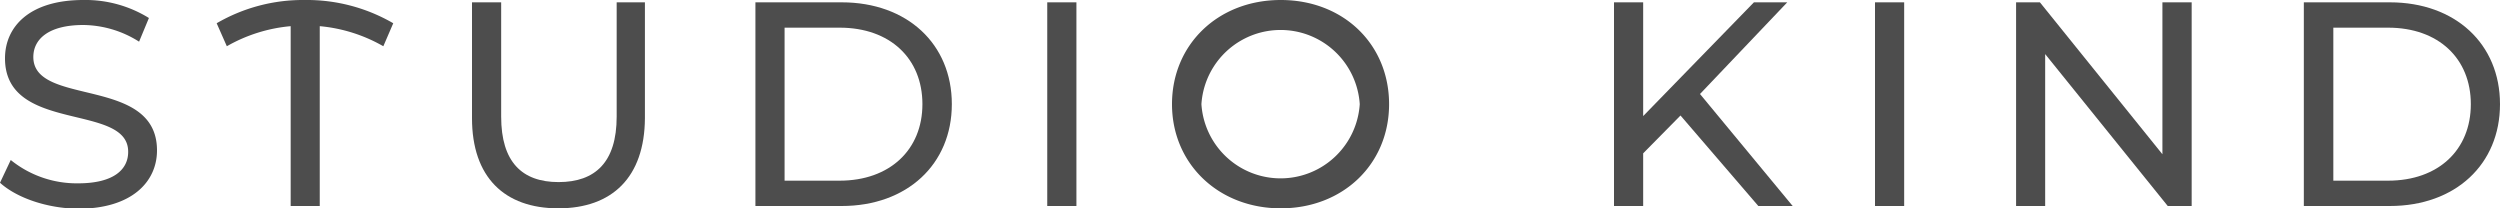
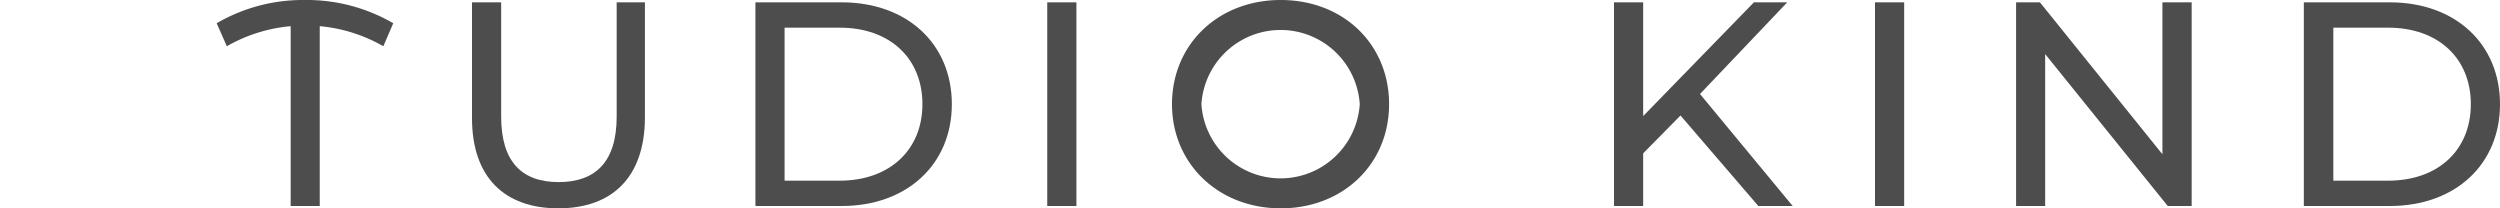
<svg xmlns="http://www.w3.org/2000/svg" viewBox="0 0 300 25">
  <g id="Livello_2" data-name="Livello 2">
    <g id="logo">
      <g id="NEW_LOGOTIPO" data-name="NEW LOGOTIPO">
-         <path d="M0,21.93,1.29,19.2A12.59,12.59,0,0,0,9.38,22c4.23,0,6-1.64,6-3.77C15.43,12.29.6,16.06.6,7,.6,3.21,3.53,0,10,0a14.48,14.48,0,0,1,7.87,2.16L16.69,5A12.7,12.7,0,0,0,10,3C5.81,3,4,4.71,4,6.84c0,6,14.84,2.24,14.84,11.21,0,3.74-3,7-9.48,7C5.63,25,2,23.74,0,21.93Z" fill="#4d4d4d" />
        <path d="M46,5.55a18.7,18.7,0,0,0-7.63-2.41V24.72H34.88V3.14a18.74,18.74,0,0,0-7.66,2.41L26,2.79A20.58,20.58,0,0,1,36.56,0,20.66,20.66,0,0,1,47.19,2.79Z" fill="#4d4d4d" />
        <path d="M56.64,14.18V.28h3.5V14c0,5.41,2.48,7.85,6.89,7.85S74,19.45,74,14V.28h3.39v13.9C77.35,21.26,73.47,25,67,25S56.64,21.26,56.64,14.18Z" fill="#4d4d4d" />
        <path d="M90.65.28H101c7.87,0,13.22,5,13.22,12.22S108.84,24.72,101,24.72H90.65Zm10.11,21.4c6,0,9.93-3.7,9.93-9.18s-3.88-9.18-9.93-9.18H94.15V21.68Z" fill="#4d4d4d" />
        <path d="M125.67.28h3.5V24.72h-3.5Z" fill="#4d4d4d" />
        <path d="M140.64,12.5c0-7.16,5.53-12.5,13.05-12.5s13,5.31,13,12.5-5.53,12.5-13,12.5S140.64,19.66,140.64,12.5Zm22.53,0a9.52,9.52,0,0,0-19,0,9.52,9.52,0,0,0,19,0Z" fill="#4d4d4d" />
        <path d="M201.66,13.86l-4.48,4.54v6.32h-3.5V.28h3.5V13.93L210.47.28h4L204,11.28l11.12,13.44H211Z" fill="#4d4d4d" />
        <path d="M225,.28h3.5V24.72H225Z" fill="#4d4d4d" />
        <path d="M263,.28V24.72h-2.87L245.42,6.49V24.72h-3.49V.28h2.86l14.7,18.23V.28Z" fill="#4d4d4d" />
        <path d="M276.46.28h10.32c7.87,0,13.22,5,13.22,12.22s-5.35,12.22-13.22,12.22H276.46Zm10.11,21.4c6.05,0,9.93-3.7,9.93-9.18s-3.88-9.18-9.93-9.18H280V21.68Z" fill="#4d4d4d" />
      </g>
    </g>
  </g>
</svg>